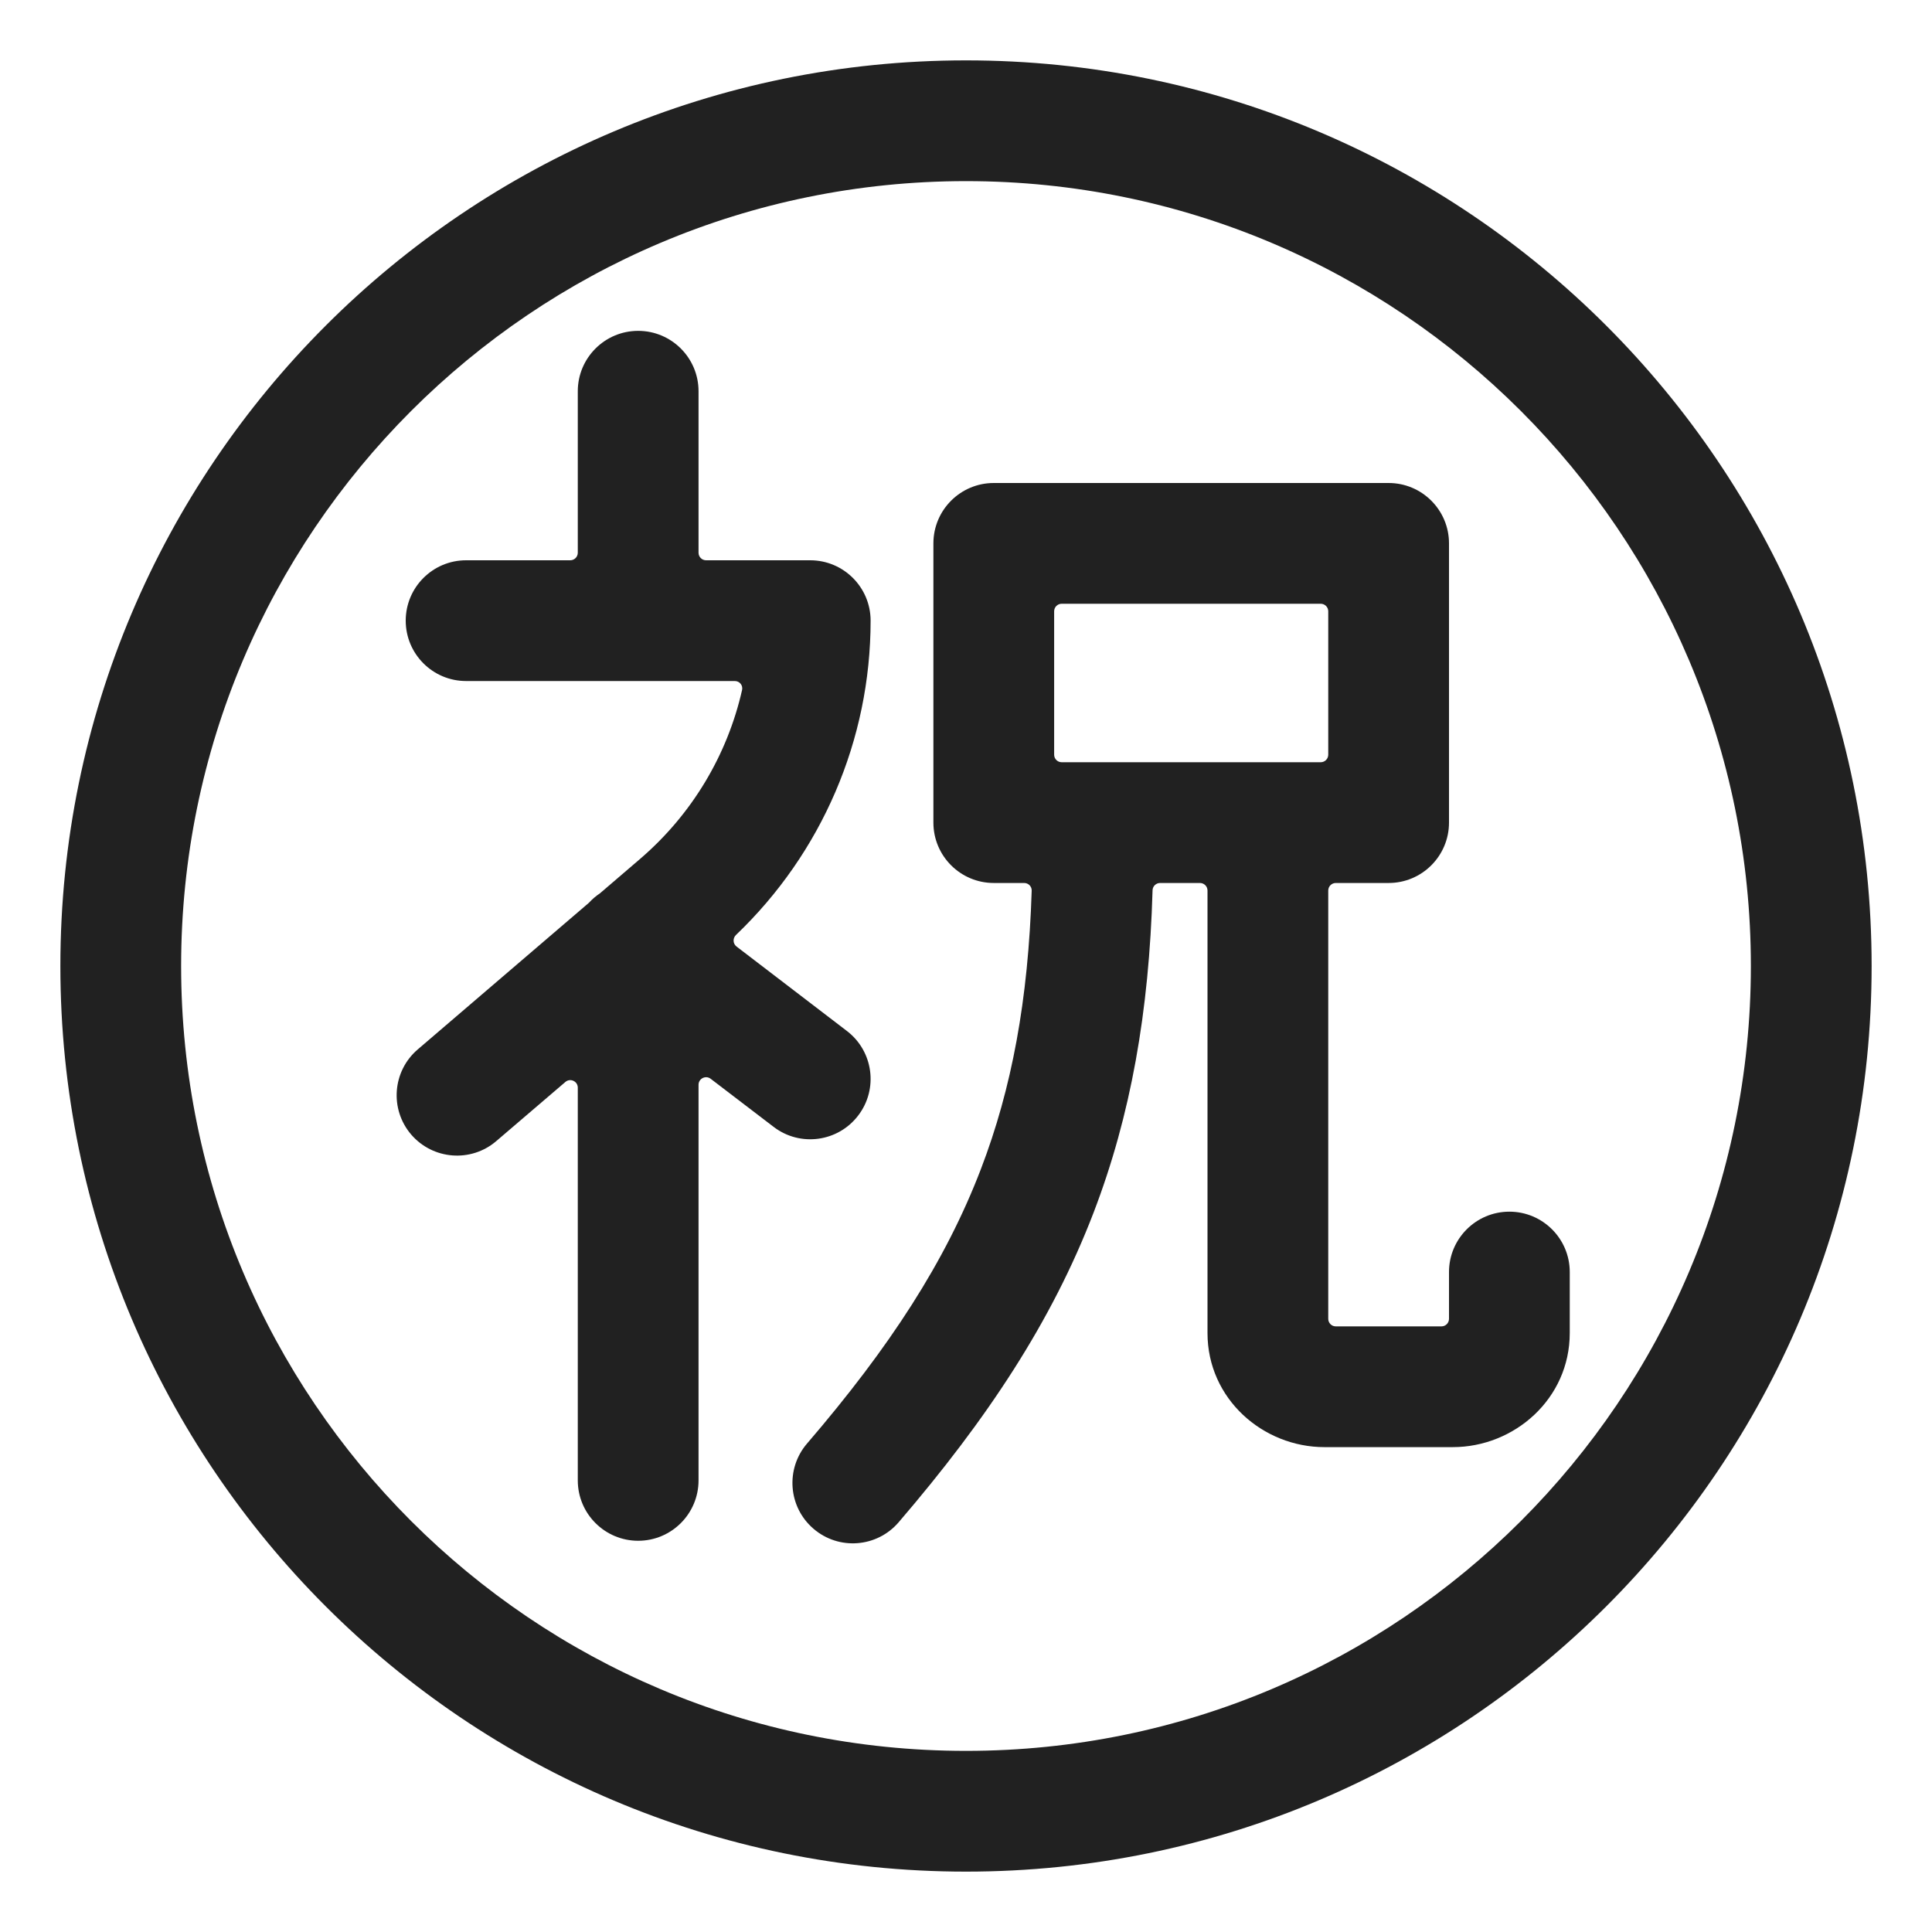
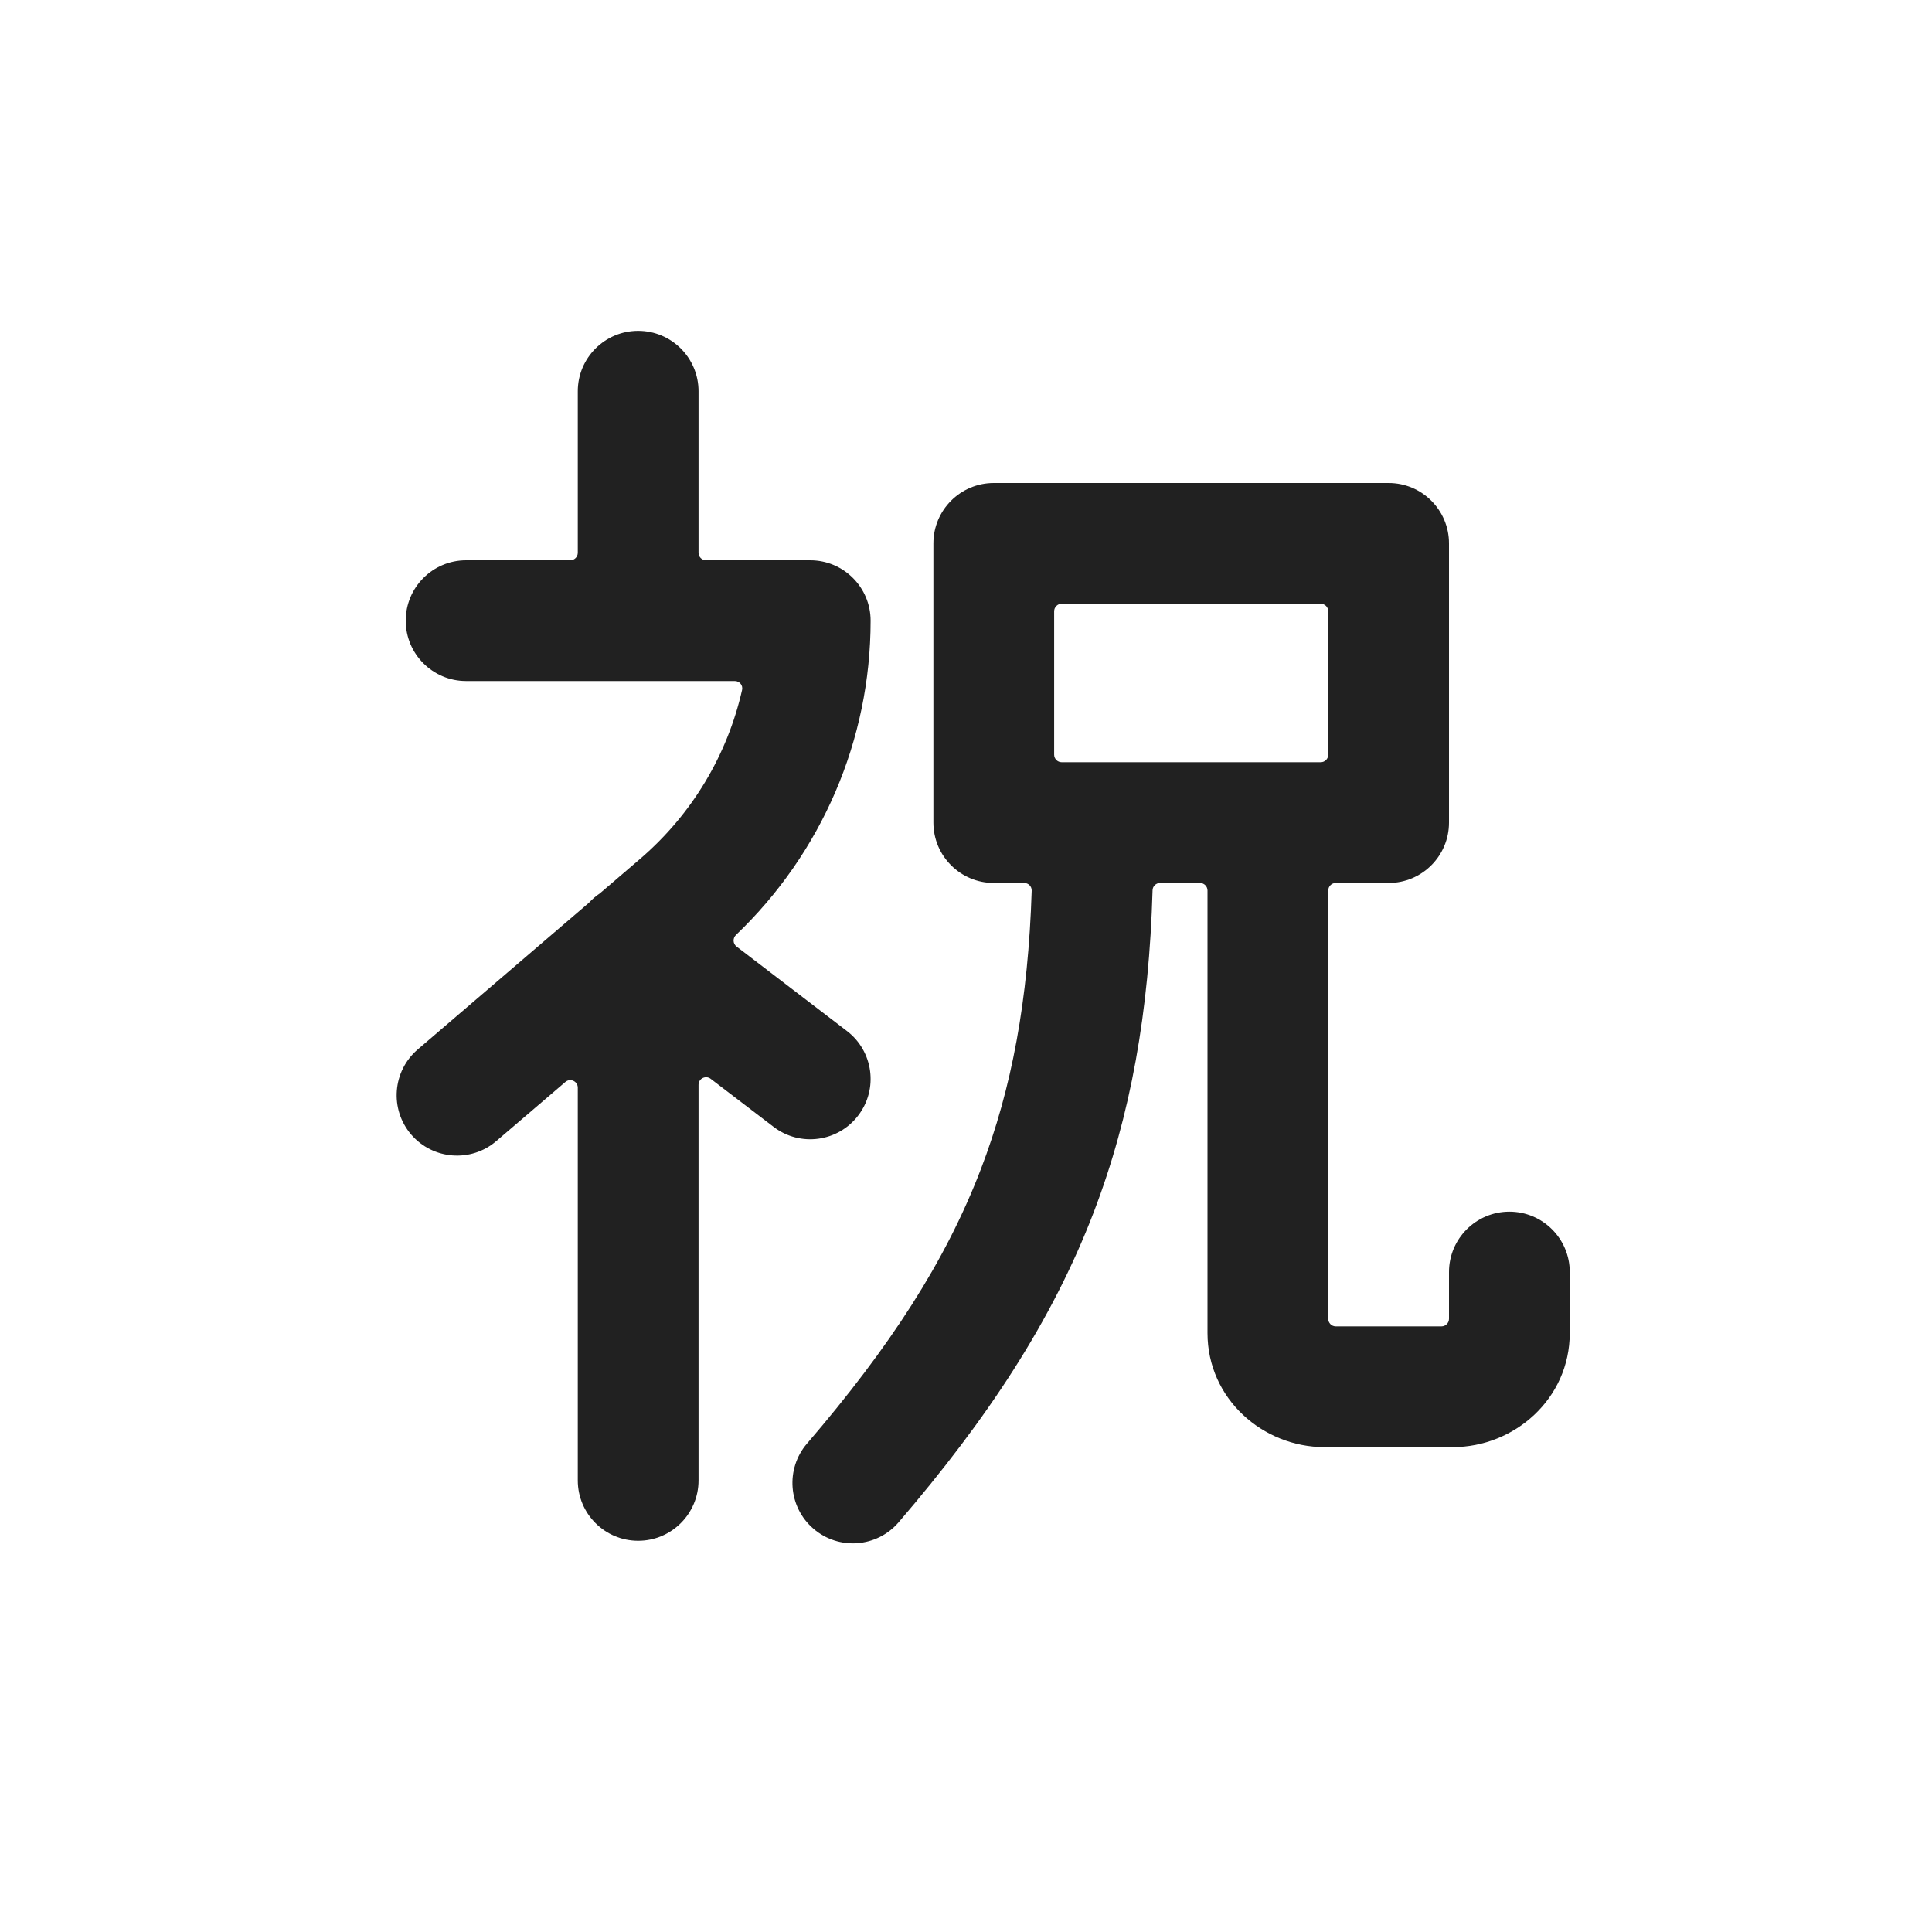
<svg xmlns="http://www.w3.org/2000/svg" width="32" height="32" viewBox="0 0 32 32" fill="none">
  <path d="M10.57 5.48C11.122 5.48 11.57 5.928 11.57 6.48V9.155C11.57 9.224 11.626 9.28 11.695 9.28H13.42C13.972 9.28 14.42 9.728 14.42 10.28C14.42 12.258 13.608 14.131 12.19 15.486C12.134 15.54 12.138 15.631 12.2 15.678L14.027 17.076C14.466 17.411 14.55 18.039 14.214 18.477C13.879 18.916 13.251 19 12.813 18.664L11.771 17.868C11.689 17.805 11.57 17.864 11.57 17.967V24.52C11.57 25.072 11.122 25.52 10.57 25.52C10.018 25.52 9.57 25.072 9.57 24.52V18.015C9.57 17.909 9.445 17.851 9.364 17.921L8.22 18.9C7.801 19.259 7.17 19.21 6.81 18.791C6.451 18.371 6.5 17.74 6.92 17.381L9.753 14.954C9.809 14.893 9.87 14.841 9.936 14.797L10.607 14.222L10.608 14.221C11.463 13.485 12.047 12.505 12.291 11.429C12.309 11.352 12.25 11.28 12.171 11.28H7.72C7.168 11.28 6.72 10.832 6.72 10.28C6.72 9.728 7.168 9.28 7.72 9.28H9.445C9.514 9.28 9.57 9.224 9.57 9.155V6.48C9.57 5.928 10.018 5.48 10.57 5.48Z" fill="#212121" />
  <path d="M15.46 9C15.46 8.448 15.908 8 16.46 8H23C23.552 8 24 8.448 24 9V13.625C24 14.177 23.552 14.625 23 14.625H22.125C22.056 14.625 22 14.681 22 14.75V21.844C22 21.913 22.056 21.969 22.125 21.969H23.875C23.944 21.969 24 21.913 24 21.844V21.069C24 20.517 24.448 20.069 25 20.069C25.552 20.069 26 20.517 26 21.069V22.079C26 23.169 25.082 23.969 24.063 23.969H21.937C20.918 23.969 20 23.169 20 22.079V14.75C20 14.681 19.944 14.625 19.875 14.625H19.215C19.147 14.625 19.091 14.679 19.09 14.747C19.032 16.756 18.731 18.473 18.113 20.085C17.42 21.89 16.352 23.503 14.884 25.214C14.524 25.633 13.893 25.681 13.474 25.321C13.055 24.962 13.007 24.33 13.366 23.911C14.742 22.309 15.661 20.891 16.245 19.368C16.759 18.029 17.031 16.562 17.088 14.753C17.091 14.683 17.034 14.625 16.964 14.625H16.46C15.908 14.625 15.46 14.177 15.46 13.625V9ZM17.46 12.5C17.46 12.569 17.516 12.625 17.585 12.625H21.875C21.944 12.625 22 12.569 22 12.5V10.125C22 10.056 21.944 10 21.875 10H17.585C17.516 10 17.46 10.056 17.46 10.125V12.5Z" fill="#212121" />
-   <path d="M16 1C7.718 1 1 7.718 1 16C1 24.282 7.718 31 16 31C24.282 31 31 24.282 31 16C31 7.718 24.282 1 16 1ZM3 16C3 8.822 8.822 3 16 3C23.178 3 29 8.822 29 16C29 23.178 23.178 29 16 29C8.822 29 3 23.178 3 16Z" fill="#212121" />
</svg>